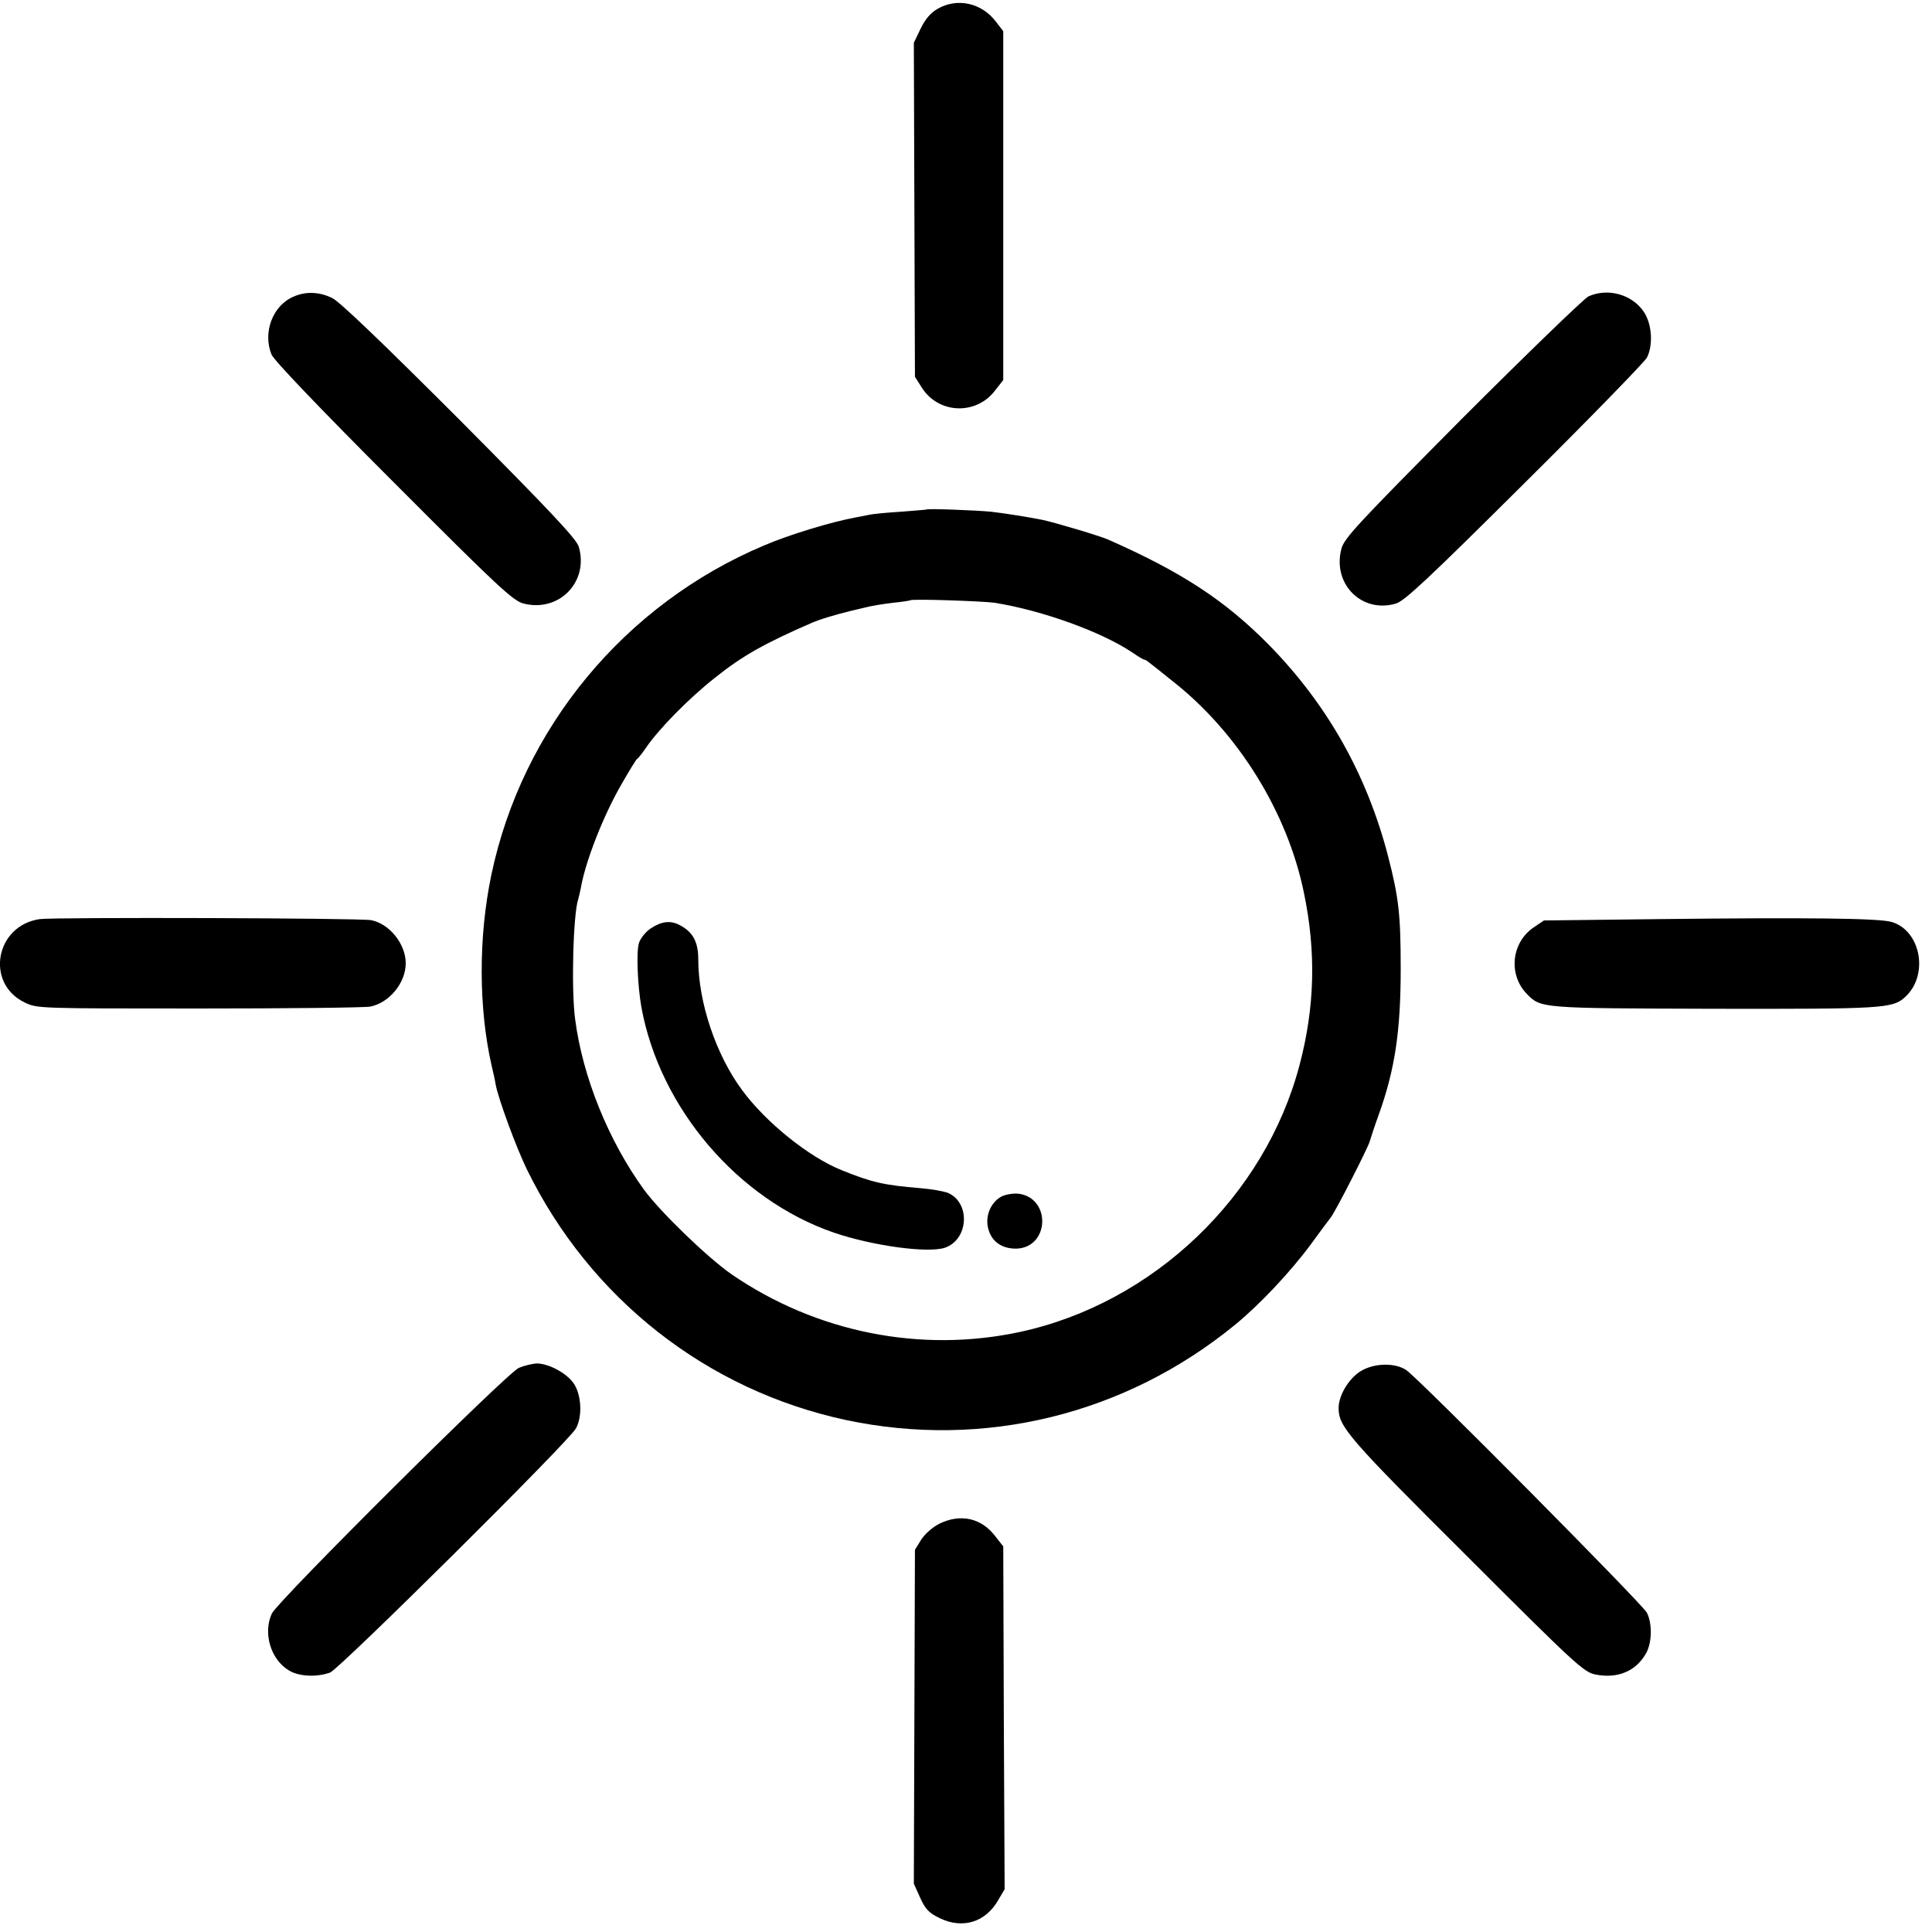
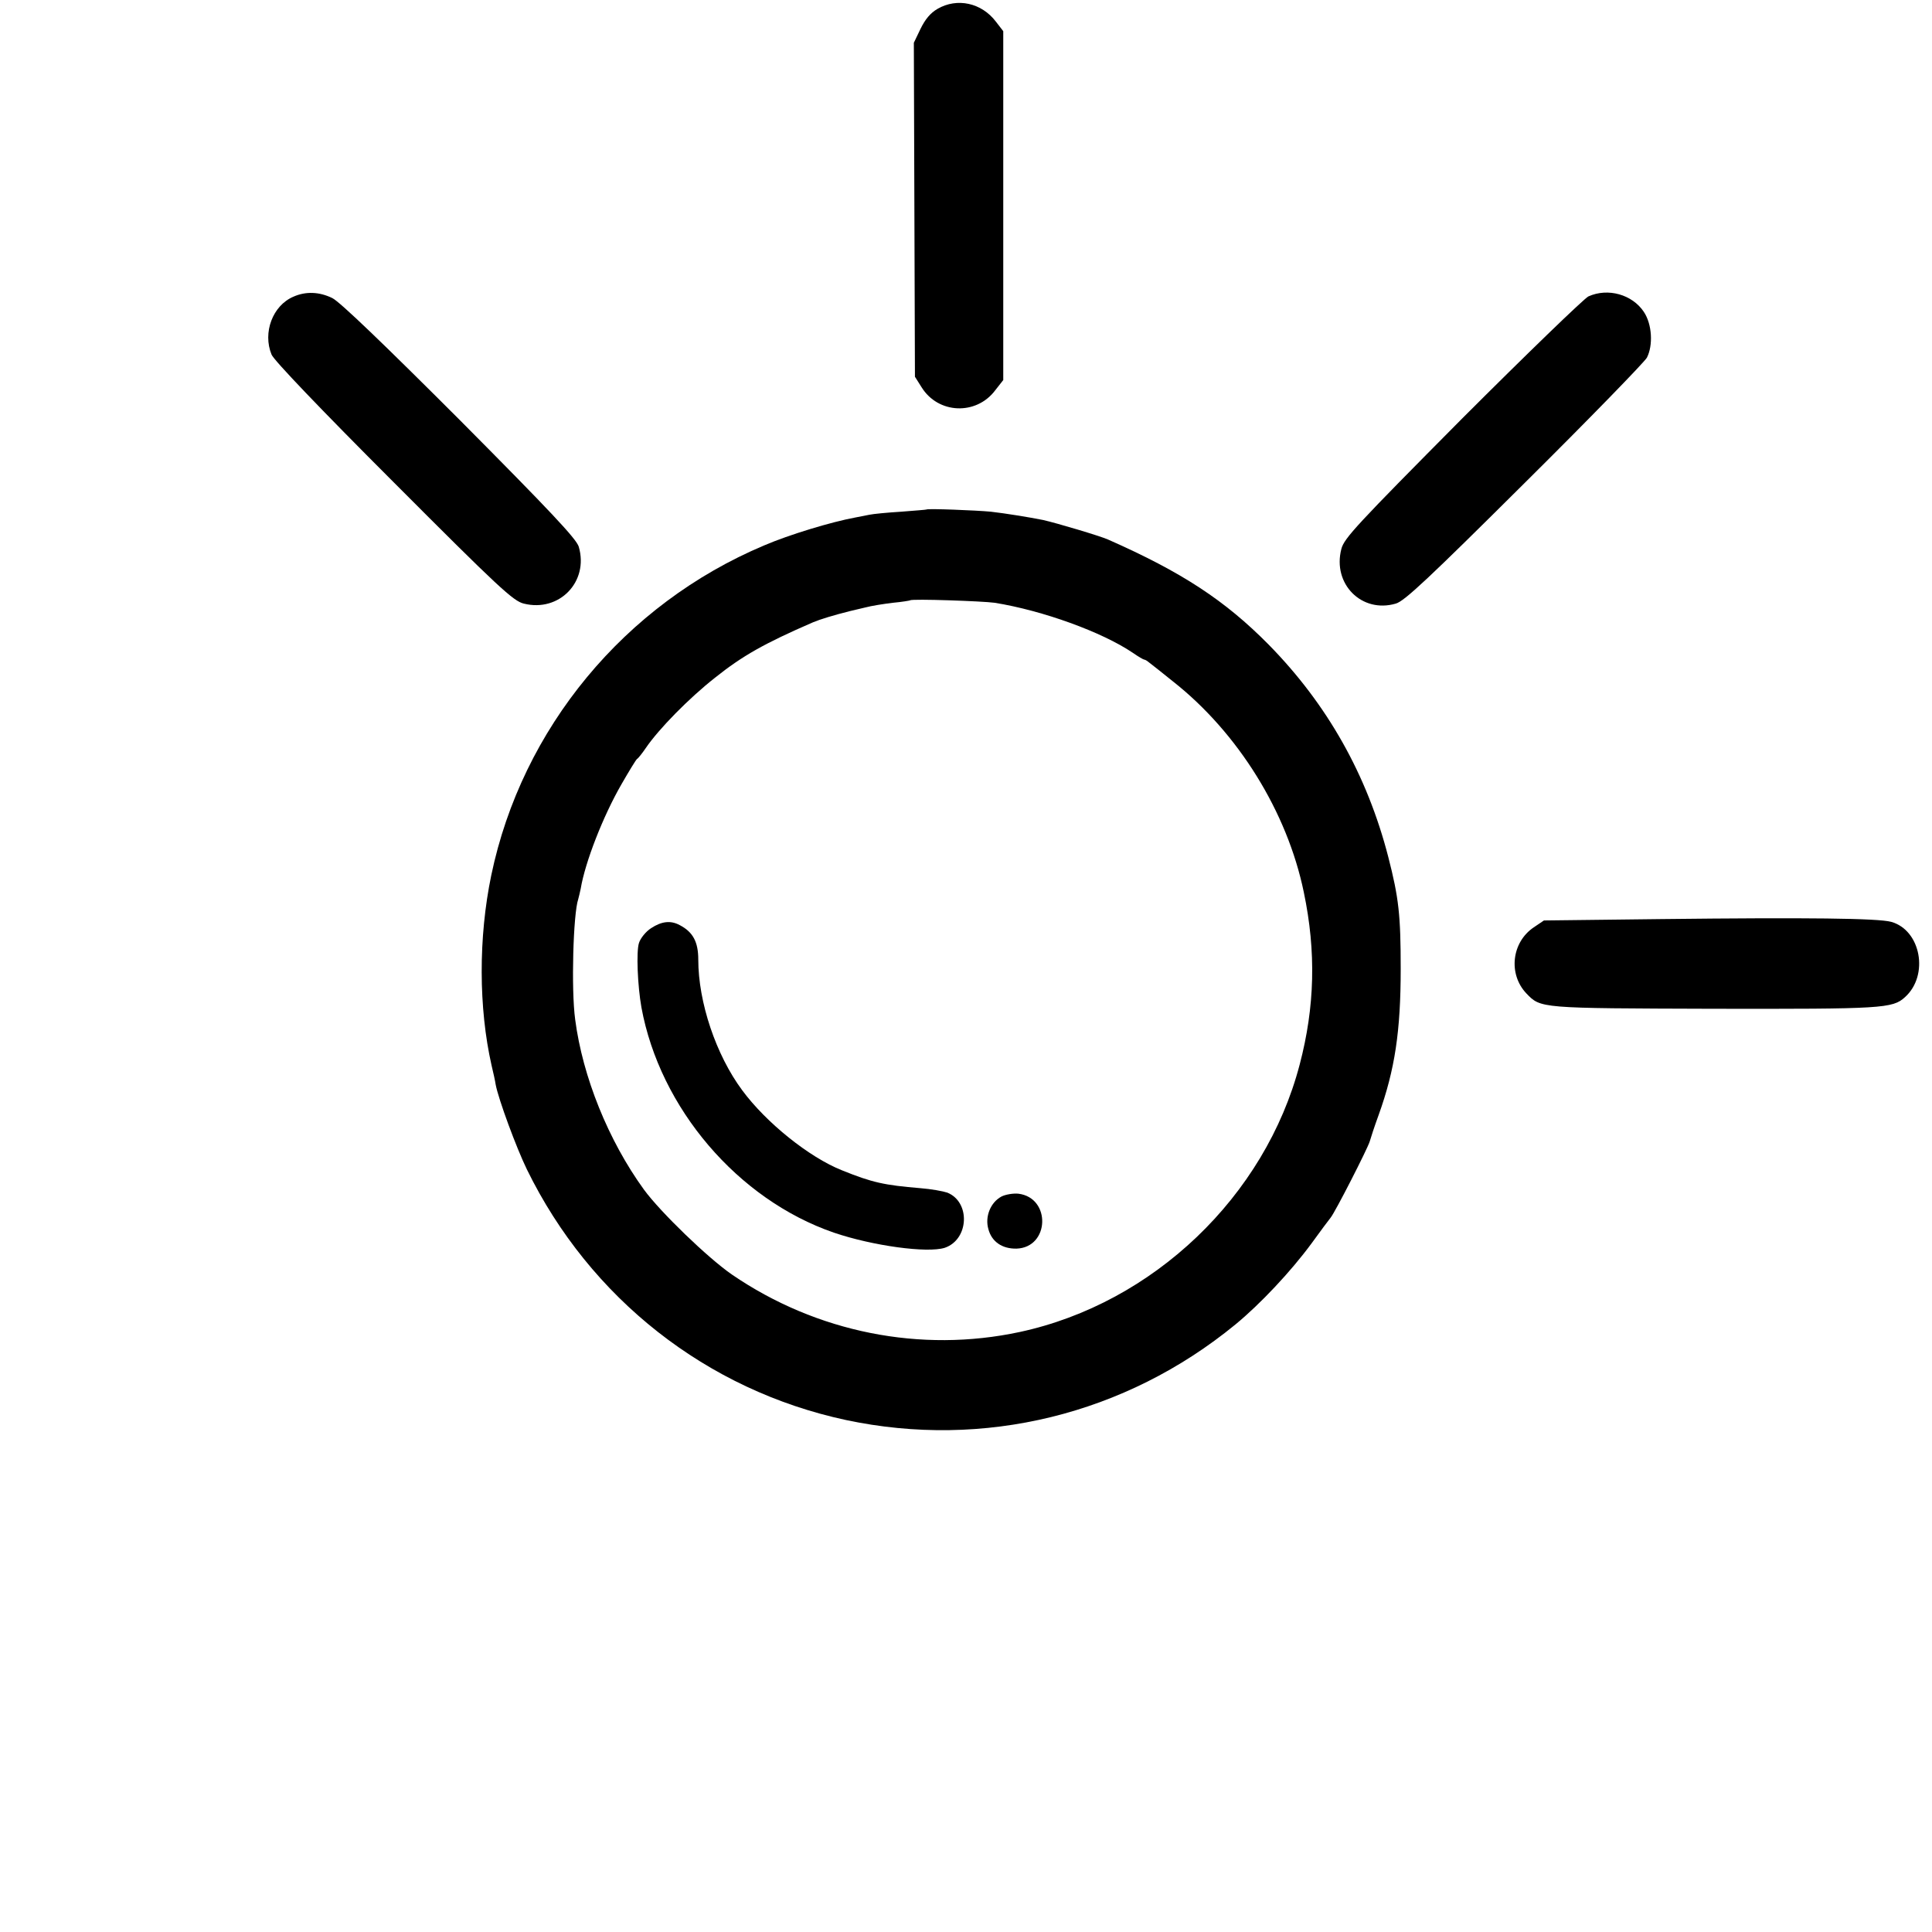
<svg xmlns="http://www.w3.org/2000/svg" version="1.0" width="700pt" height="700pt" viewBox="0 0 700 700" preserveAspectRatio="xMidYMid meet">
  <g transform="translate(0,700) scale(0.1,-0.1)" fill="#000000" stroke="none">
    <path d="M3397 6968 c-26 -15 -45 -38 -62 -73 l-24 -50 2 -605 2 -605 24 -38 c60 -97 198 -103 267 -11 l29 37 0 632 0 632 -27 35 c-52 68 -140 87 -211 46z" />
    <path d="M1063 5925 c-75 -32 -112 -130 -79 -210 9 -21 176 -196 443 -463 381 -382 433 -430 471 -439 128 -32 236 79 199 206 -8 28 -104 130 -431 459 -273 273 -435 429 -462 442 -47 23 -96 25 -141 5z" />
    <path d="M5755 5926 c-16 -8 -222 -207 -457 -442 -382 -385 -428 -434 -438 -473 -33 -127 74 -234 197 -198 31 8 122 94 466 436 236 234 435 439 444 455 23 45 19 121 -11 166 -42 63 -130 88 -201 56z" />
    <path d="M3357 5154 c-1 -1 -42 -4 -92 -8 -49 -3 -101 -8 -115 -11 -14 -3 -37 -7 -51 -10 -87 -16 -239 -62 -330 -101 -506 -213 -878 -663 -989 -1195 -47 -226 -46 -481 1 -689 6 -25 13 -56 15 -70 10 -53 75 -229 113 -307 229 -468 652 -800 1156 -908 499 -106 1012 19 1411 346 90 74 201 192 276 294 32 44 63 86 69 93 16 19 135 252 142 277 3 11 17 54 32 95 59 164 80 304 80 530 0 195 -7 257 -45 405 -77 298 -221 553 -433 769 -159 161 -315 263 -582 381 -29 13 -187 60 -236 71 -50 10 -136 24 -189 30 -52 5 -229 12 -233 8z m247 -338 c174 -28 389 -106 500 -181 20 -14 39 -25 42 -25 3 0 10 -4 17 -10 7 -5 46 -36 87 -69 236 -186 414 -473 474 -764 45 -215 40 -415 -15 -624 -125 -478 -531 -865 -1014 -969 -359 -77 -736 -2 -1043 208 -87 60 -259 226 -319 308 -129 178 -222 409 -249 616 -15 110 -7 384 11 436 2 7 6 24 9 38 16 96 81 263 148 379 27 47 52 88 56 91 5 3 19 21 32 40 47 69 156 180 250 254 100 80 180 125 355 201 26 11 75 26 135 41 8 2 33 8 55 13 22 6 67 13 100 17 33 3 62 8 63 9 6 6 264 -3 306 -9z" />
    <path d="M2359 3637 c-19 -12 -39 -37 -44 -54 -10 -31 -5 -154 9 -233 67 -365 349 -696 697 -816 141 -48 339 -75 402 -55 88 30 94 166 9 200 -15 5 -58 13 -97 16 -131 11 -174 20 -285 65 -118 47 -274 172 -361 290 -95 128 -159 319 -159 473 0 64 -19 100 -67 125 -33 18 -66 14 -104 -11z" />
    <path d="M3629 2665 c-40 -21 -61 -73 -48 -118 12 -46 50 -72 102 -71 120 4 126 184 7 199 -19 2 -47 -3 -61 -10z" />
-     <path d="M145 3670 c-161 -22 -200 -232 -56 -302 46 -22 47 -22 631 -22 322 0 602 3 622 7 69 14 128 86 128 157 0 70 -59 143 -125 156 -42 8 -1144 11 -1200 4z" />
    <path d="M6019 3670 l-425 -5 -37 -25 c-80 -54 -93 -169 -27 -239 53 -55 46 -54 680 -56 611 -1 647 1 692 42 88 79 58 243 -50 273 -48 13 -301 16 -833 10z" />
-     <path d="M1880 2044 c-43 -18 -873 -844 -895 -890 -33 -71 -4 -168 63 -207 37 -22 101 -24 148 -7 34 13 868 840 891 885 23 42 20 117 -6 159 -24 39 -92 76 -137 76 -16 -1 -45 -8 -64 -16z" />
-     <path d="M4937 2036 c-46 -24 -87 -89 -87 -138 0 -67 36 -109 463 -534 395 -395 425 -422 467 -431 80 -16 146 11 183 75 23 39 24 109 4 149 -17 32 -829 851 -872 879 -39 26 -109 26 -158 0z" />
-     <path d="M3403 1479 c-24 -12 -52 -37 -65 -57 l-23 -37 -2 -605 -2 -605 23 -51 c19 -42 32 -55 71 -74 83 -40 166 -15 212 66 l23 39 -3 621 -2 621 -29 37 c-50 66 -126 83 -203 45z" />
+     <path d="M4937 2036 z" />
  </g>
</svg>